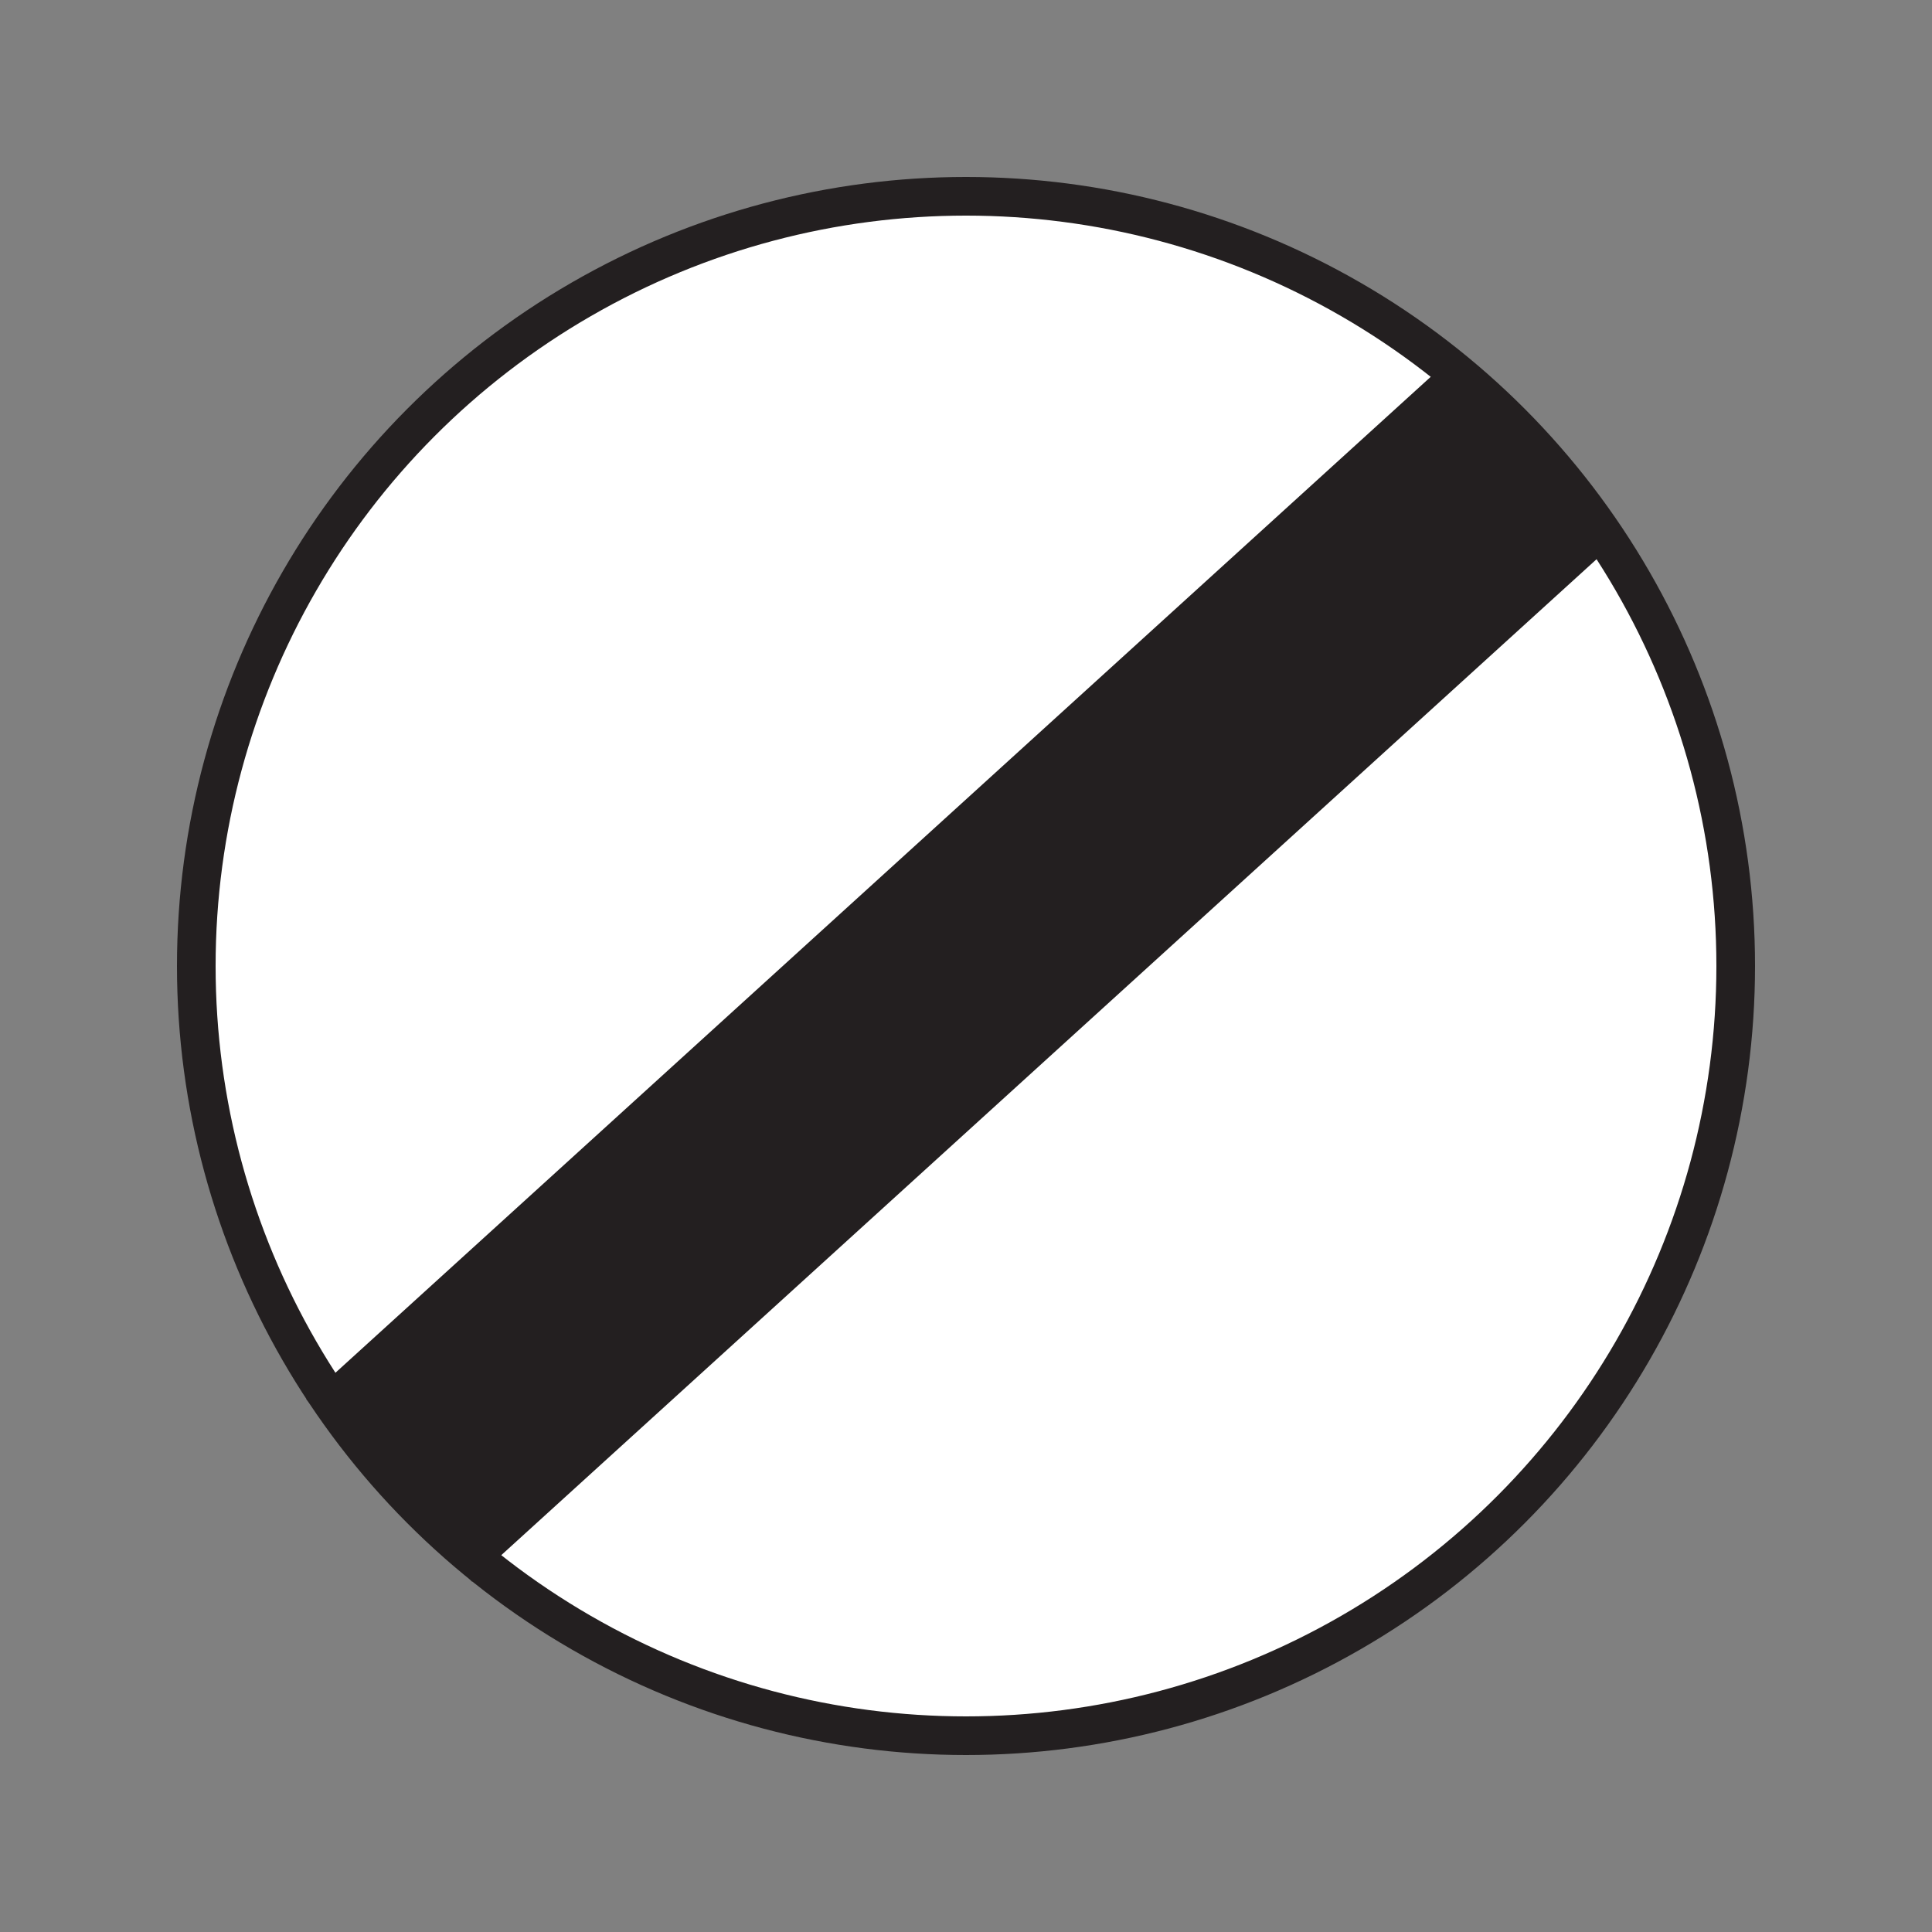
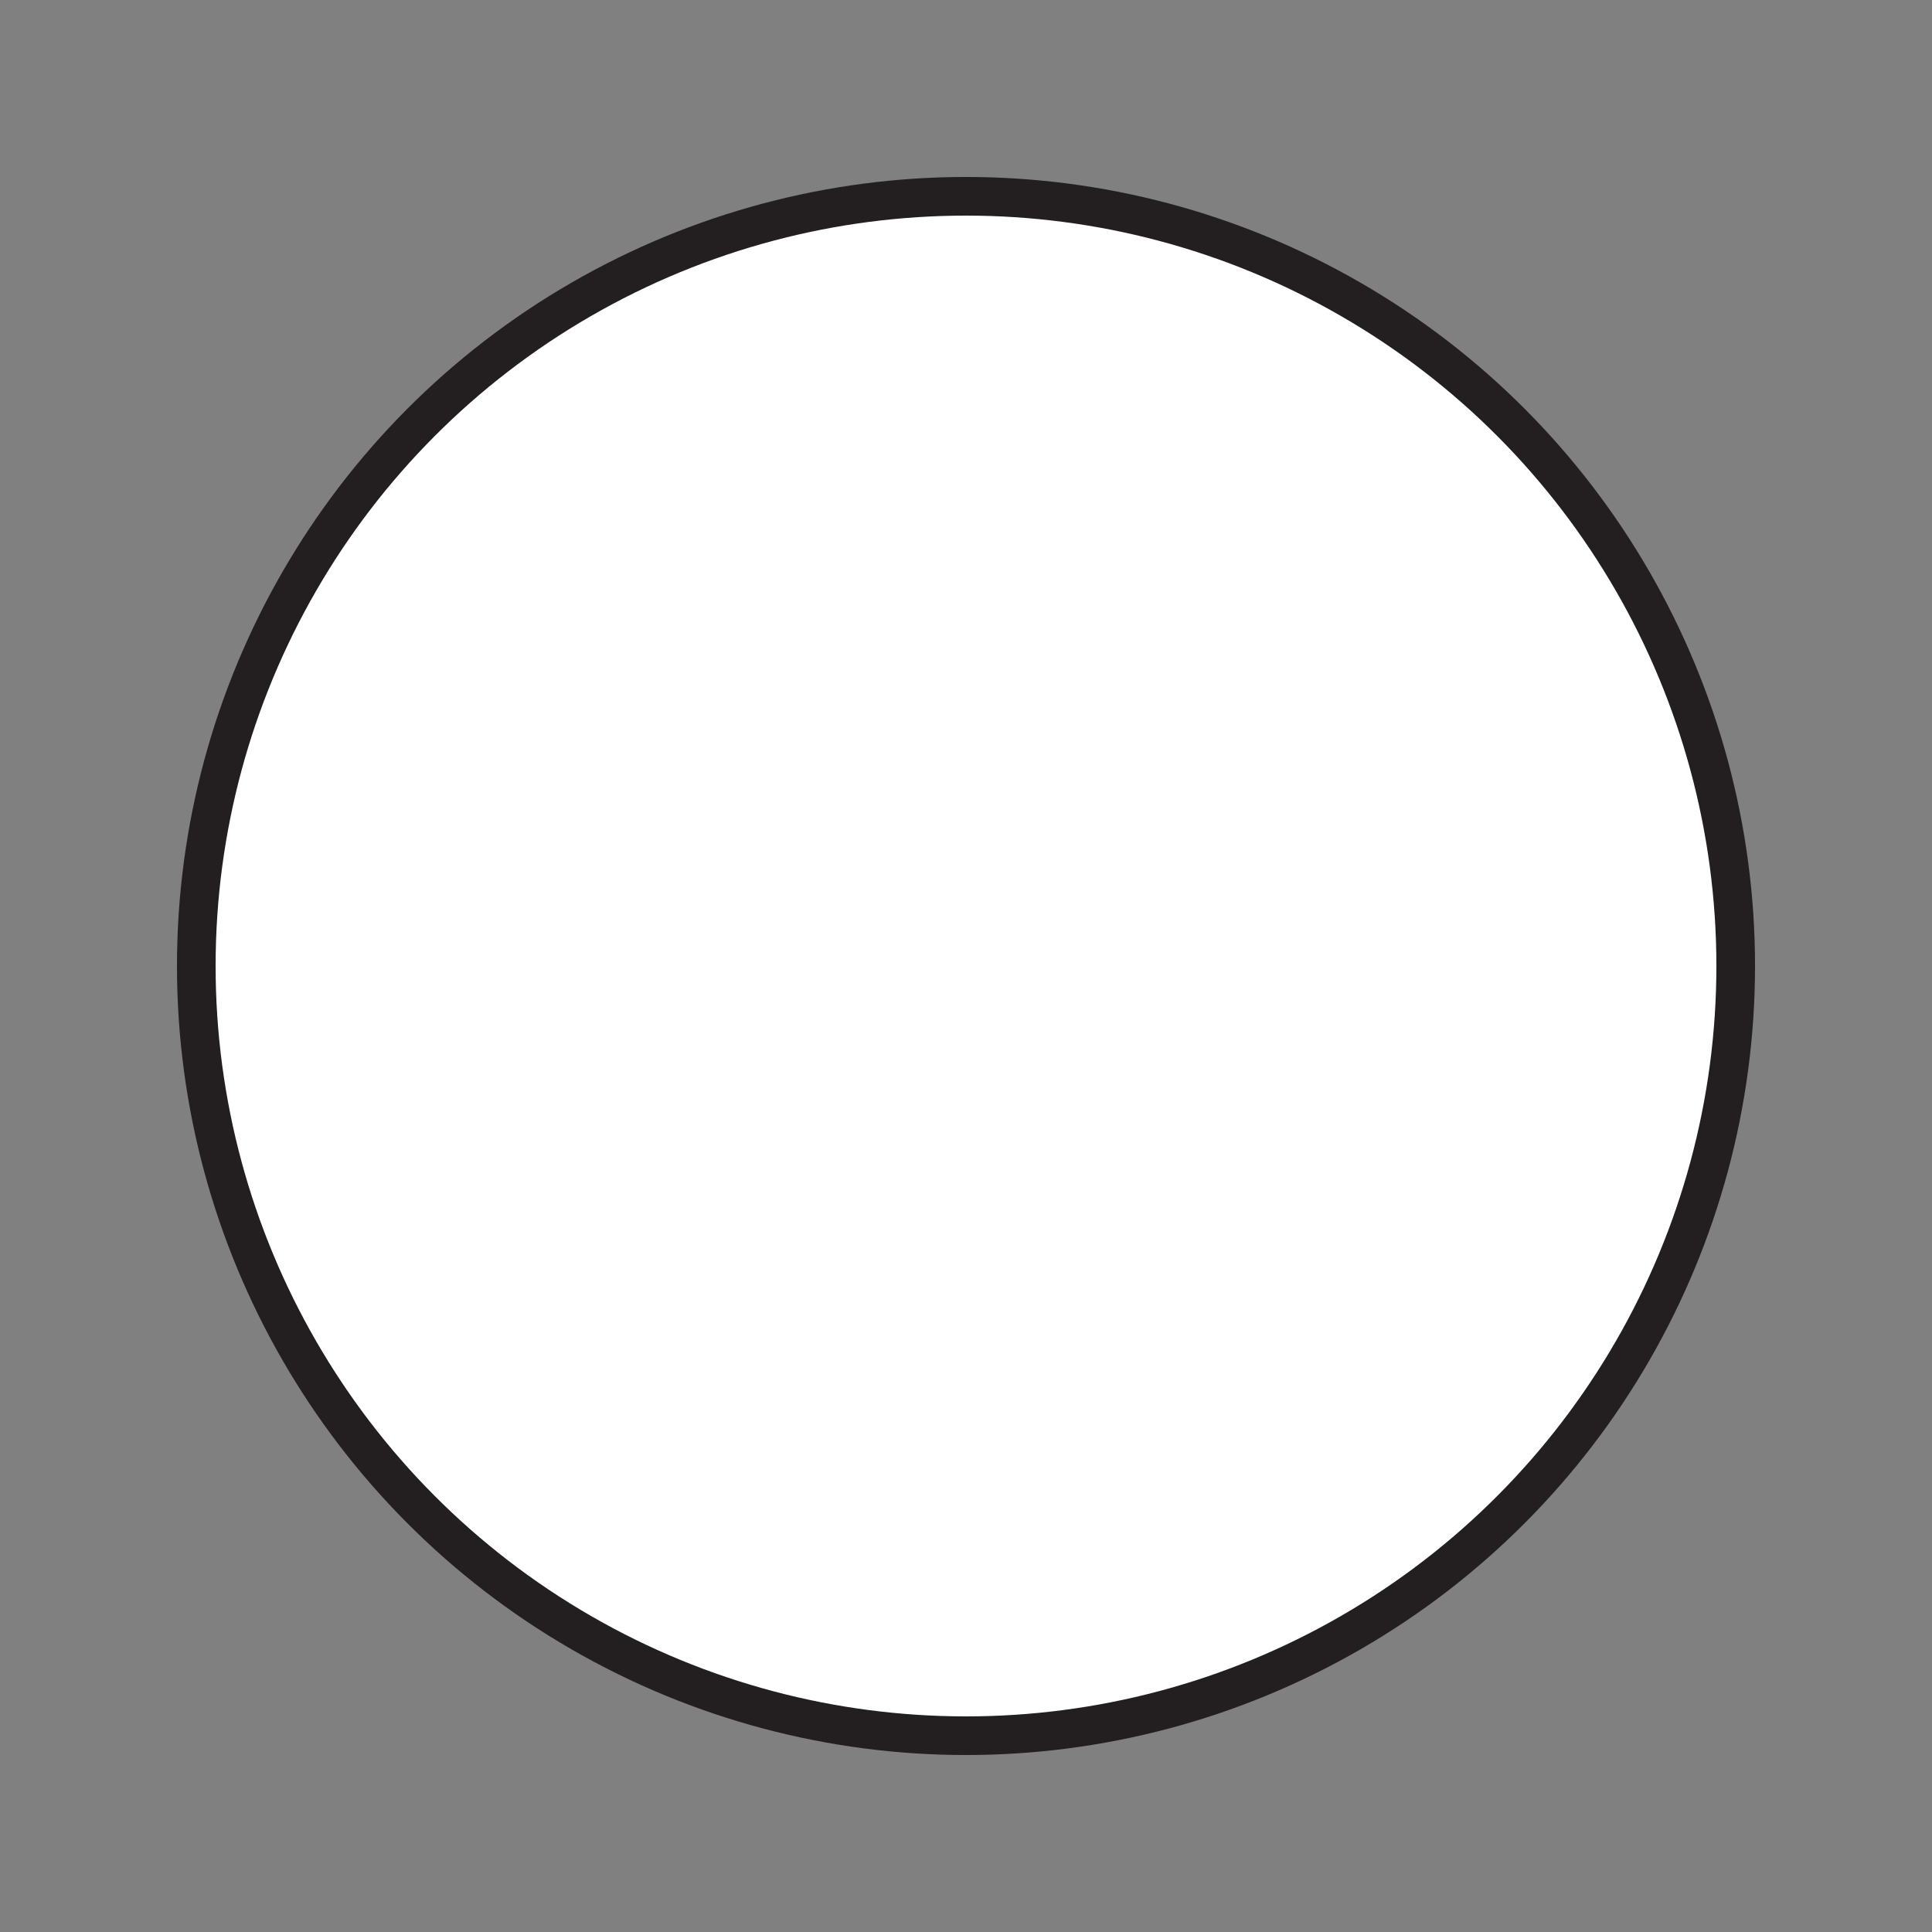
<svg xmlns="http://www.w3.org/2000/svg" id="Layer_1" data-name="Layer 1" viewBox="0 0 50 50">
  <rect x="0" y="0" width="50" height="50" fill="#808080" stroke="none" />
  <defs>
    <style>
      .cls-1 {
        fill: #fff;
        stroke: #231f20;
        stroke-miterlimit: 10;
      }

      .cls-2 {
        fill: #231f20;
      }
    </style>
  </defs>
  <circle class="cls-1" cx="25" cy="25" r="19.92" />
-   <rect class="cls-2" x="21.71" y="5.04" width="6.38" height="40.09" transform="translate(26.71 -10.21) rotate(47.72)" />
</svg>